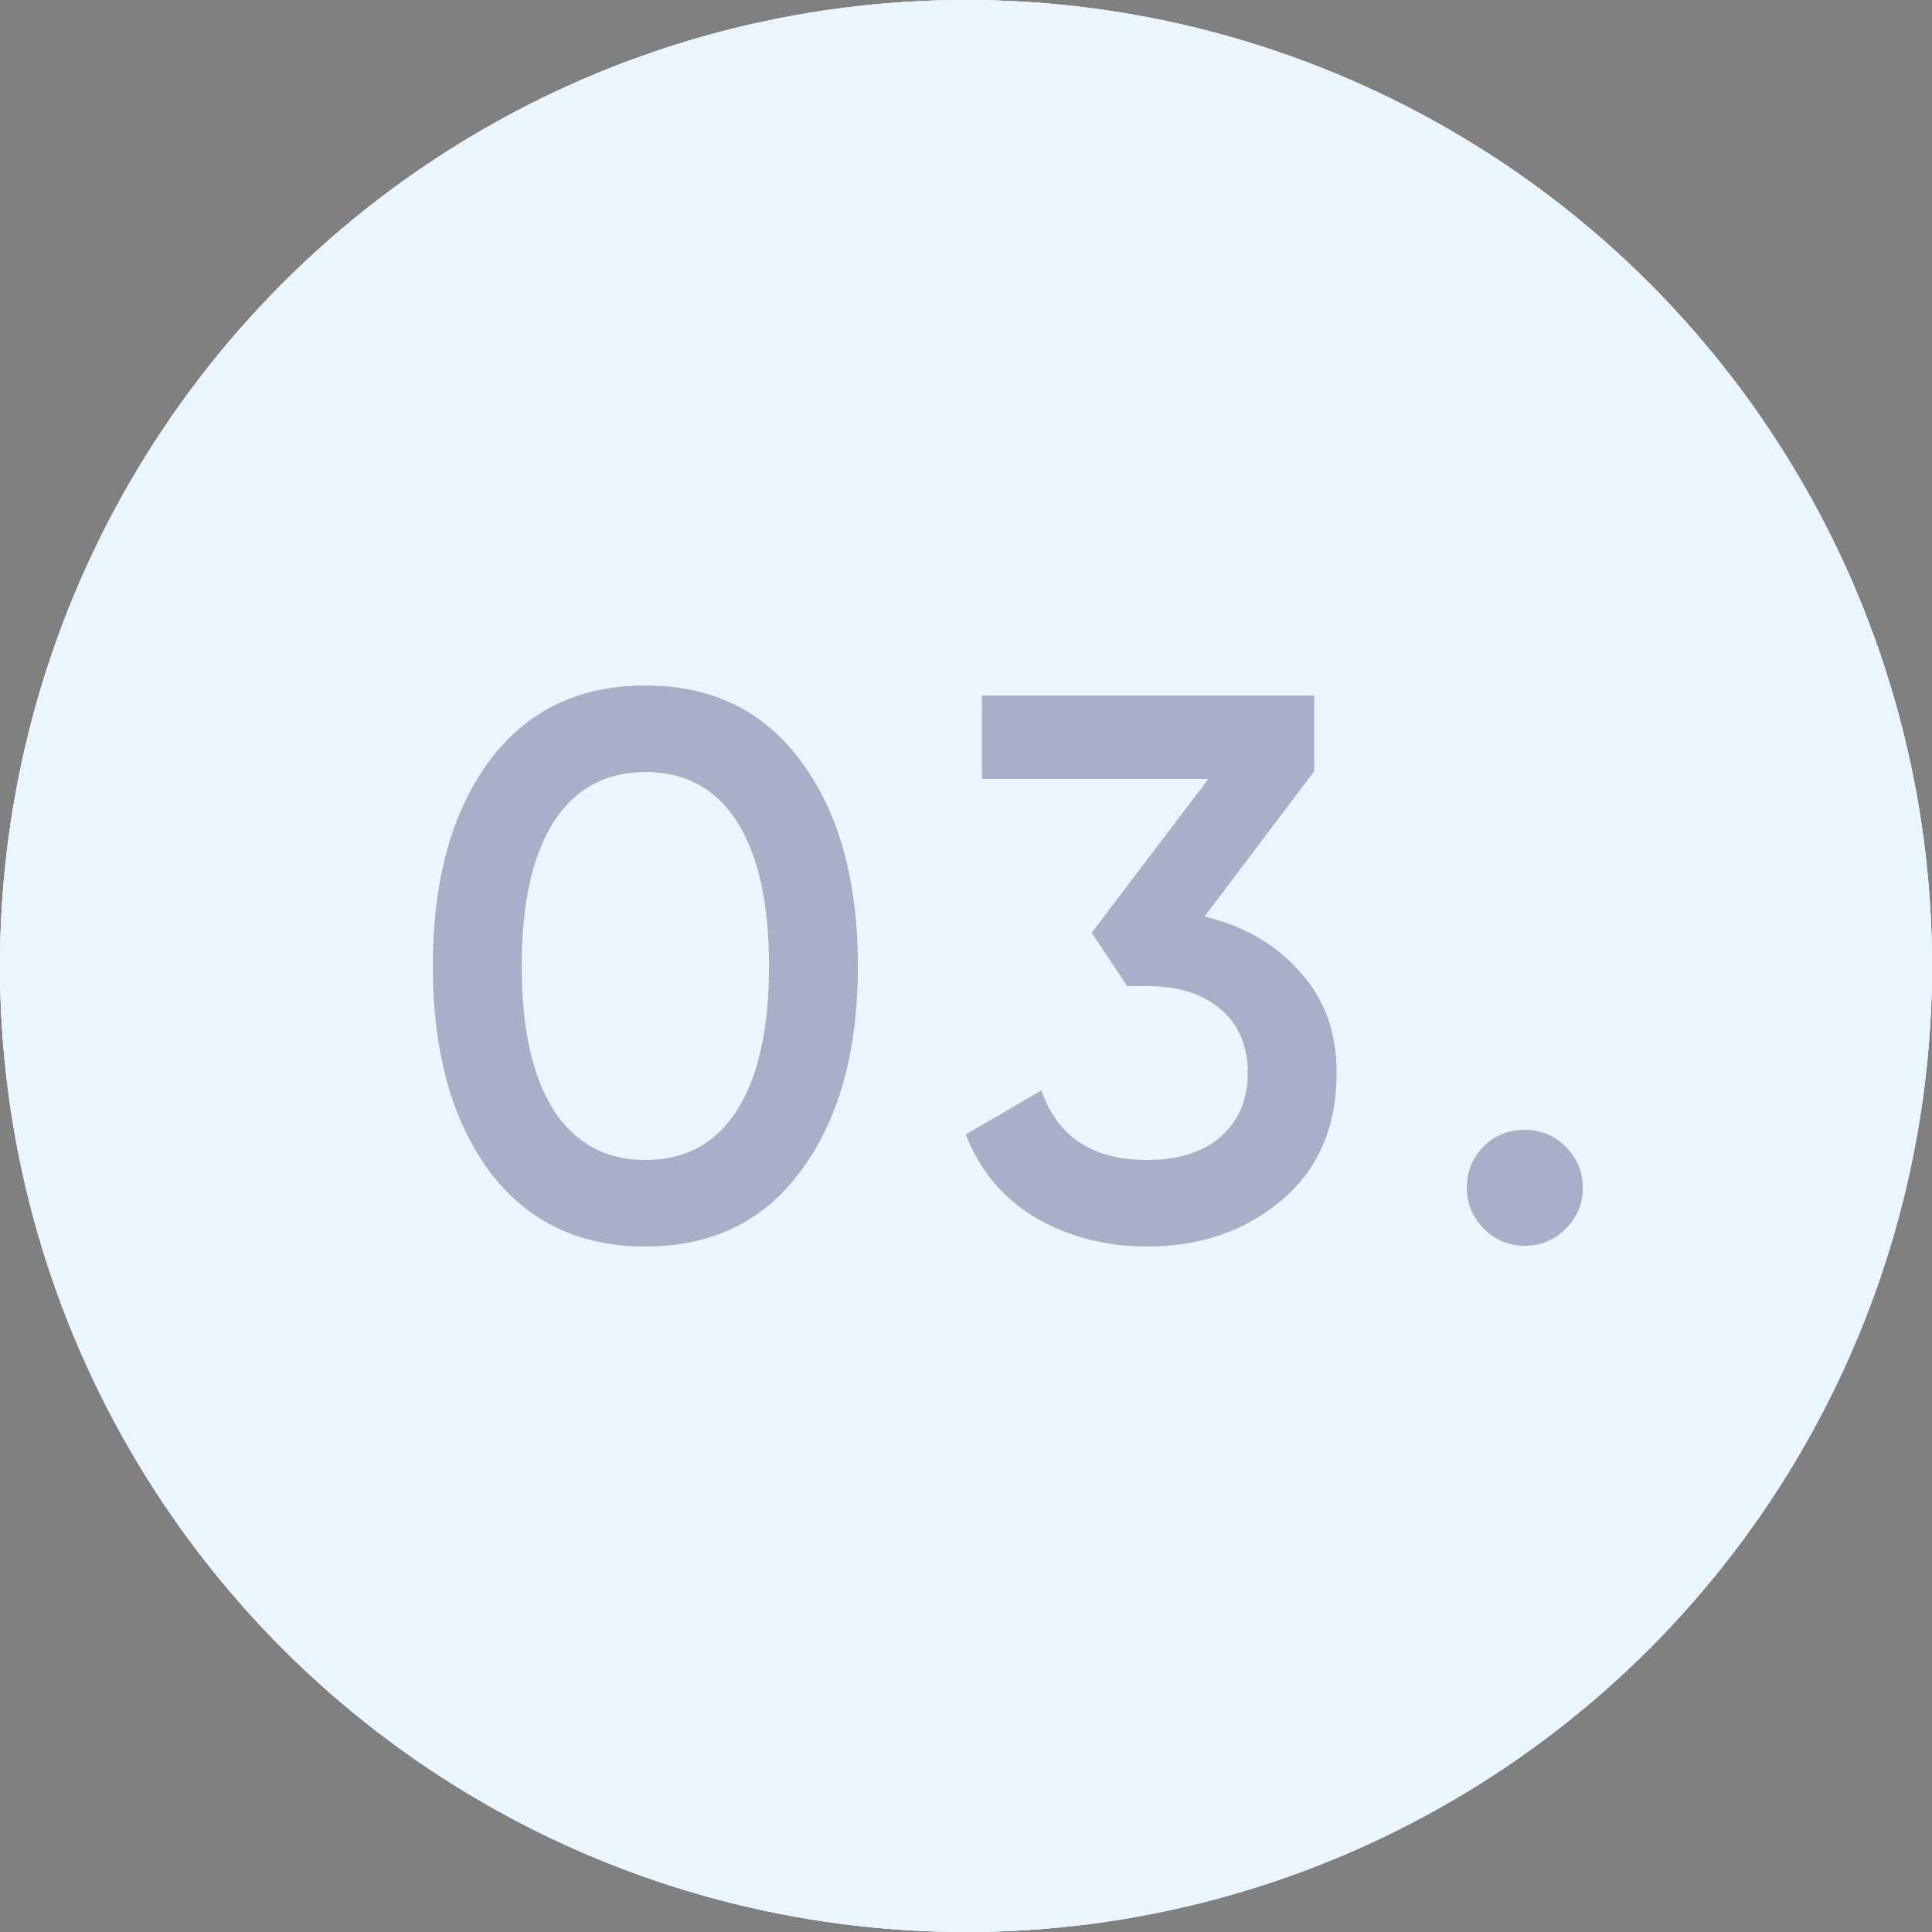
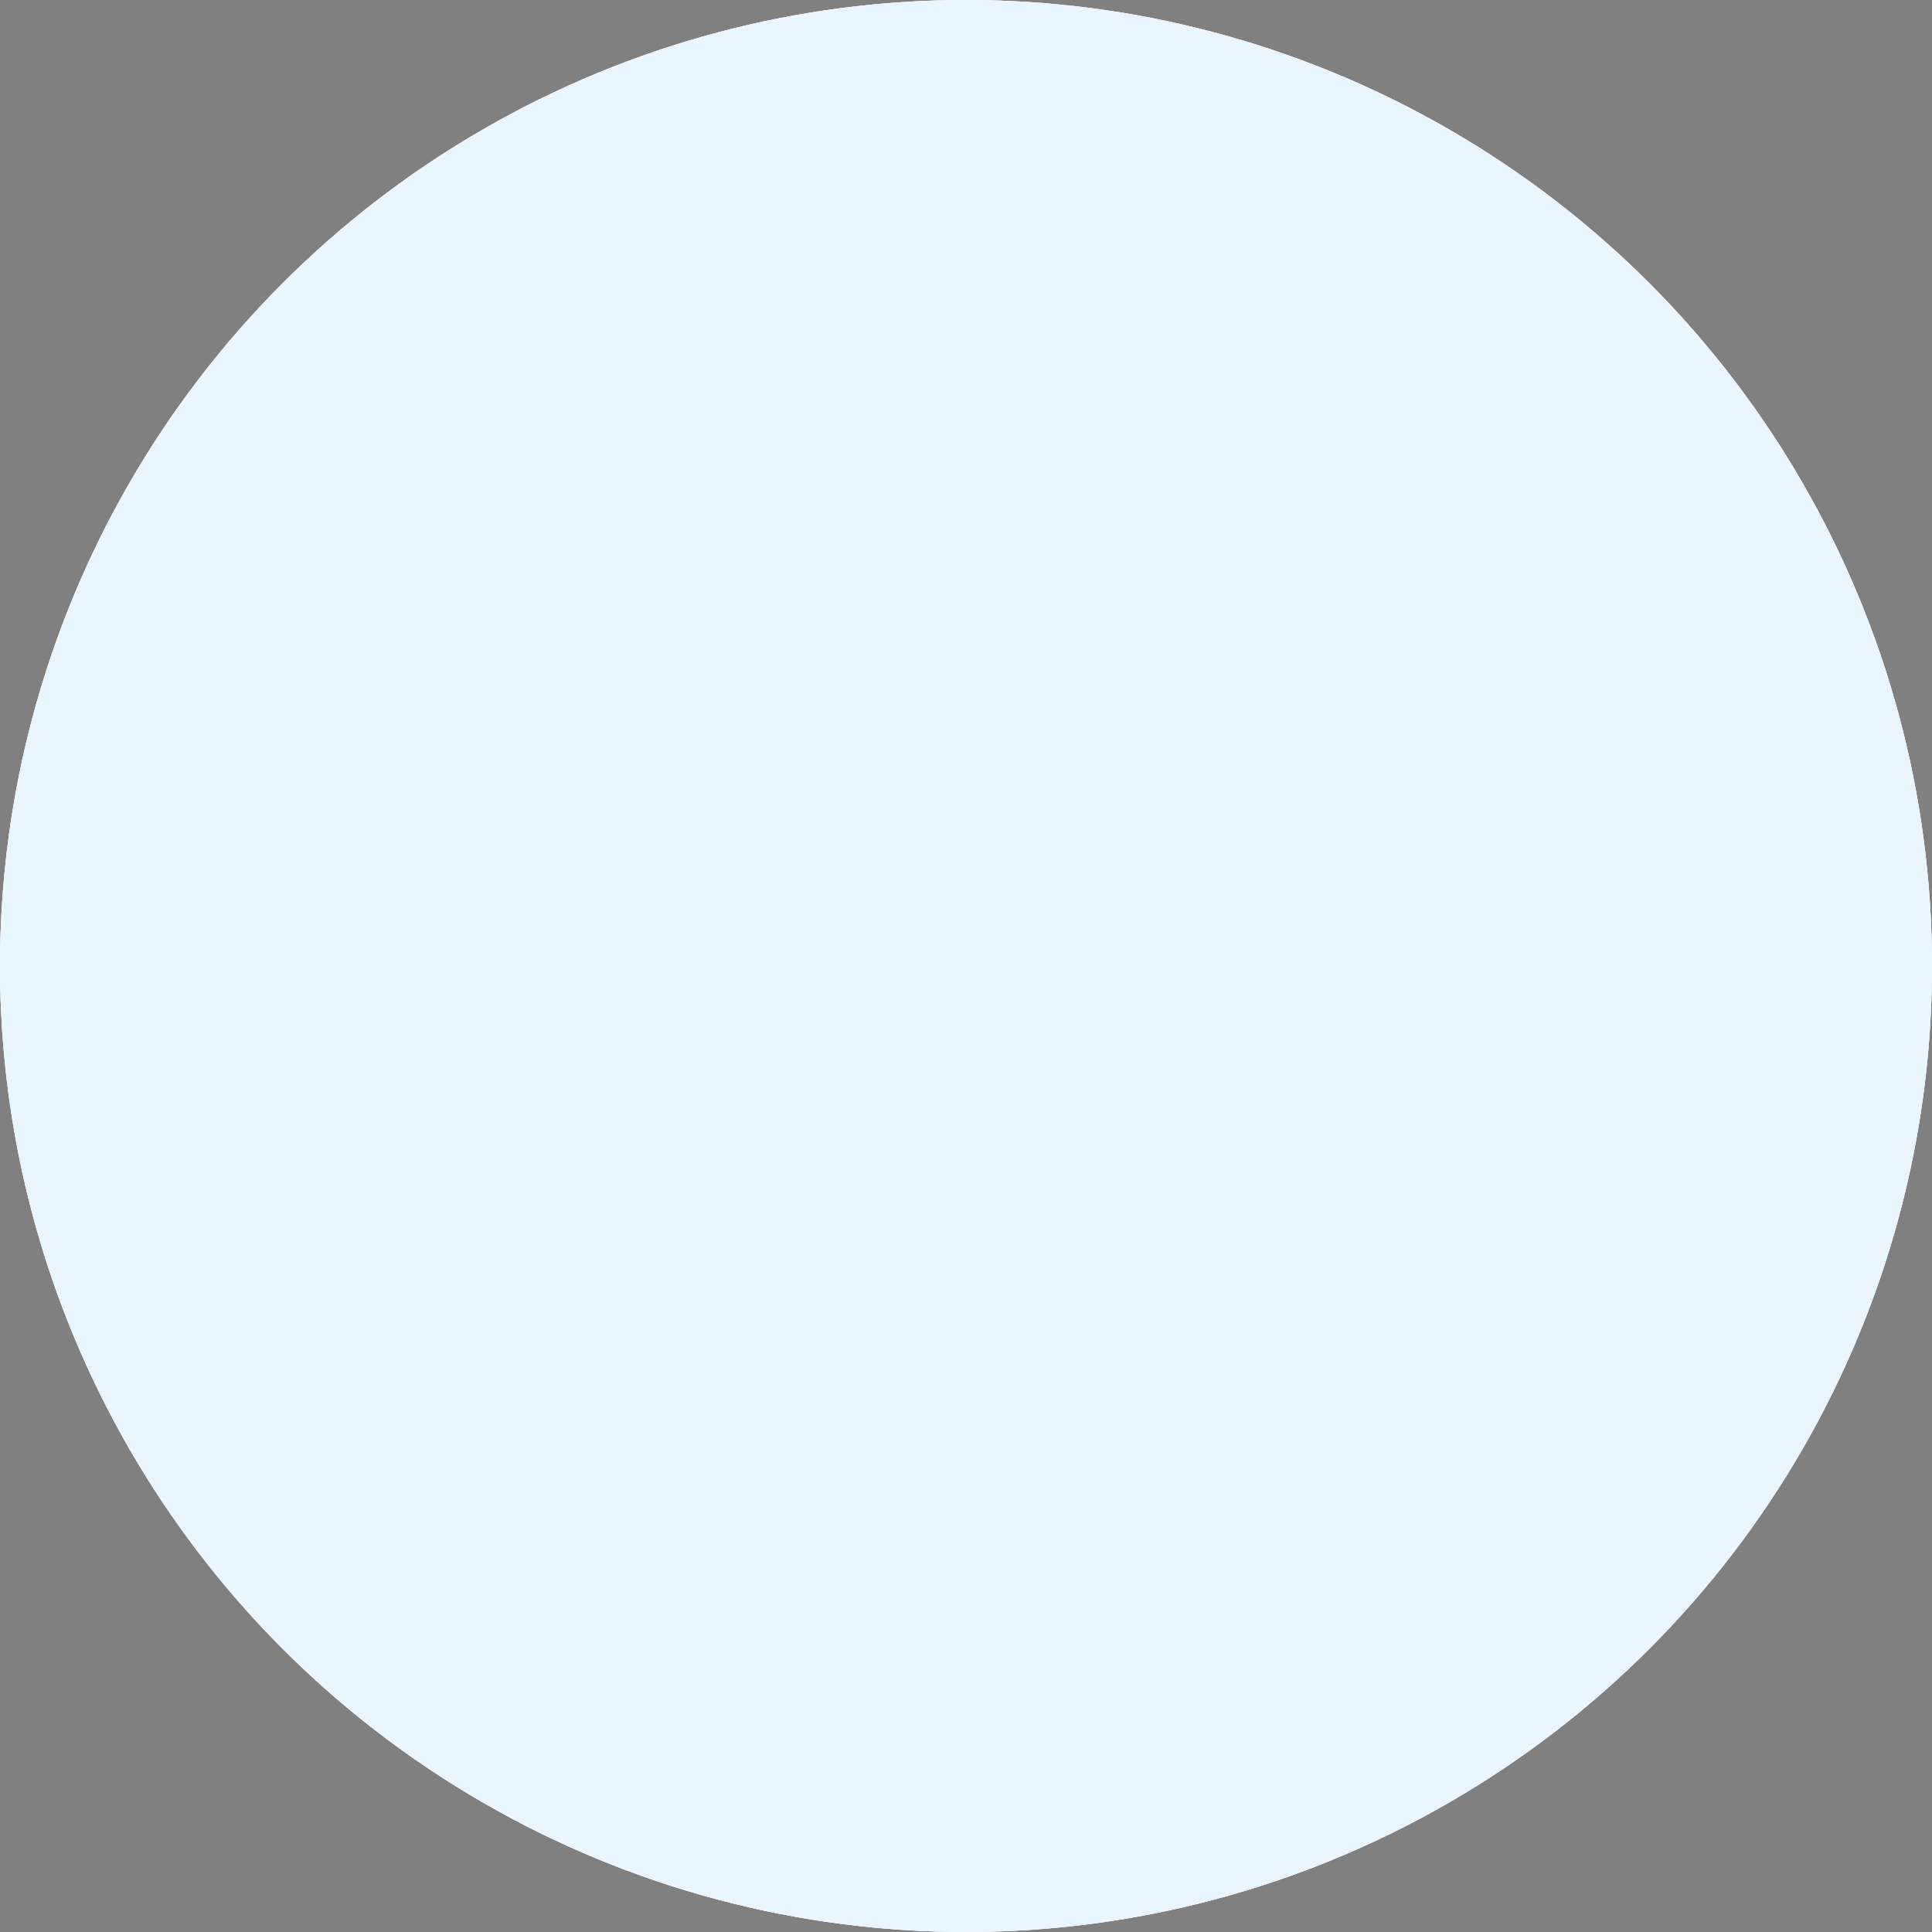
<svg xmlns="http://www.w3.org/2000/svg" width="50" height="50" viewBox="0 0 50 50" fill="none">
  <rect x="0" y="0" width="50" height="50" fill="#808080" stroke="none" />
  <circle cx="25" cy="25" r="25" fill="white" />
  <circle cx="25" cy="25" r="25" fill="url(#paint0_linear_14_33)" fill-opacity="0.4" />
  <circle cx="25" cy="25" r="25" fill="white" />
  <circle cx="25" cy="25" r="25" fill="#DCF0FF" fill-opacity="0.6" />
-   <path opacity="0.5" d="M20.742 30.28C19.782 31.6 18.436 32.26 16.702 32.26C14.969 32.26 13.616 31.6 12.642 30.28C11.682 28.96 11.202 27.2 11.202 25C11.202 22.8 11.682 21.04 12.642 19.72C13.616 18.4 14.969 17.74 16.702 17.74C18.436 17.74 19.782 18.4 20.742 19.72C21.716 21.04 22.202 22.8 22.202 25C22.202 27.2 21.716 28.96 20.742 30.28ZM16.702 30.02C17.742 30.02 18.536 29.587 19.082 28.72C19.629 27.853 19.902 26.613 19.902 25C19.902 23.387 19.629 22.147 19.082 21.28C18.536 20.413 17.742 19.98 16.702 19.98C15.676 19.98 14.882 20.413 14.322 21.28C13.776 22.147 13.502 23.387 13.502 25C13.502 26.613 13.776 27.853 14.322 28.72C14.882 29.587 15.676 30.02 16.702 30.02ZM31.172 23.72C32.185 23.96 33.005 24.433 33.632 25.14C34.272 25.833 34.592 26.707 34.592 27.76C34.592 29.16 34.119 30.26 33.172 31.06C32.225 31.86 31.066 32.26 29.692 32.26C28.625 32.26 27.666 32.013 26.812 31.52C25.972 31.027 25.366 30.307 24.992 29.36L26.952 28.22C27.366 29.42 28.279 30.02 29.692 30.02C30.492 30.02 31.125 29.82 31.592 29.42C32.059 29.007 32.292 28.453 32.292 27.76C32.292 27.067 32.059 26.52 31.592 26.12C31.125 25.72 30.492 25.52 29.692 25.52H29.172L28.252 24.14L31.272 20.16H25.412V18H34.012V19.96L31.172 23.72ZM40.522 31.8C40.229 32.093 39.876 32.24 39.462 32.24C39.049 32.24 38.696 32.093 38.402 31.8C38.109 31.507 37.962 31.153 37.962 30.74C37.962 30.327 38.102 29.973 38.382 29.68C38.676 29.387 39.036 29.24 39.462 29.24C39.876 29.24 40.229 29.387 40.522 29.68C40.816 29.973 40.962 30.327 40.962 30.74C40.962 31.153 40.816 31.507 40.522 31.8Z" fill="#434879" fill-opacity="0.81" />
  <defs>
    <linearGradient id="paint0_linear_14_33" x1="37" y1="12" x2="-35.623" y2="79.406" gradientUnits="userSpaceOnUse">
      <stop stop-color="#F3C2C9" />
      <stop offset="1" stop-color="white" stop-opacity="0" />
    </linearGradient>
  </defs>
</svg>